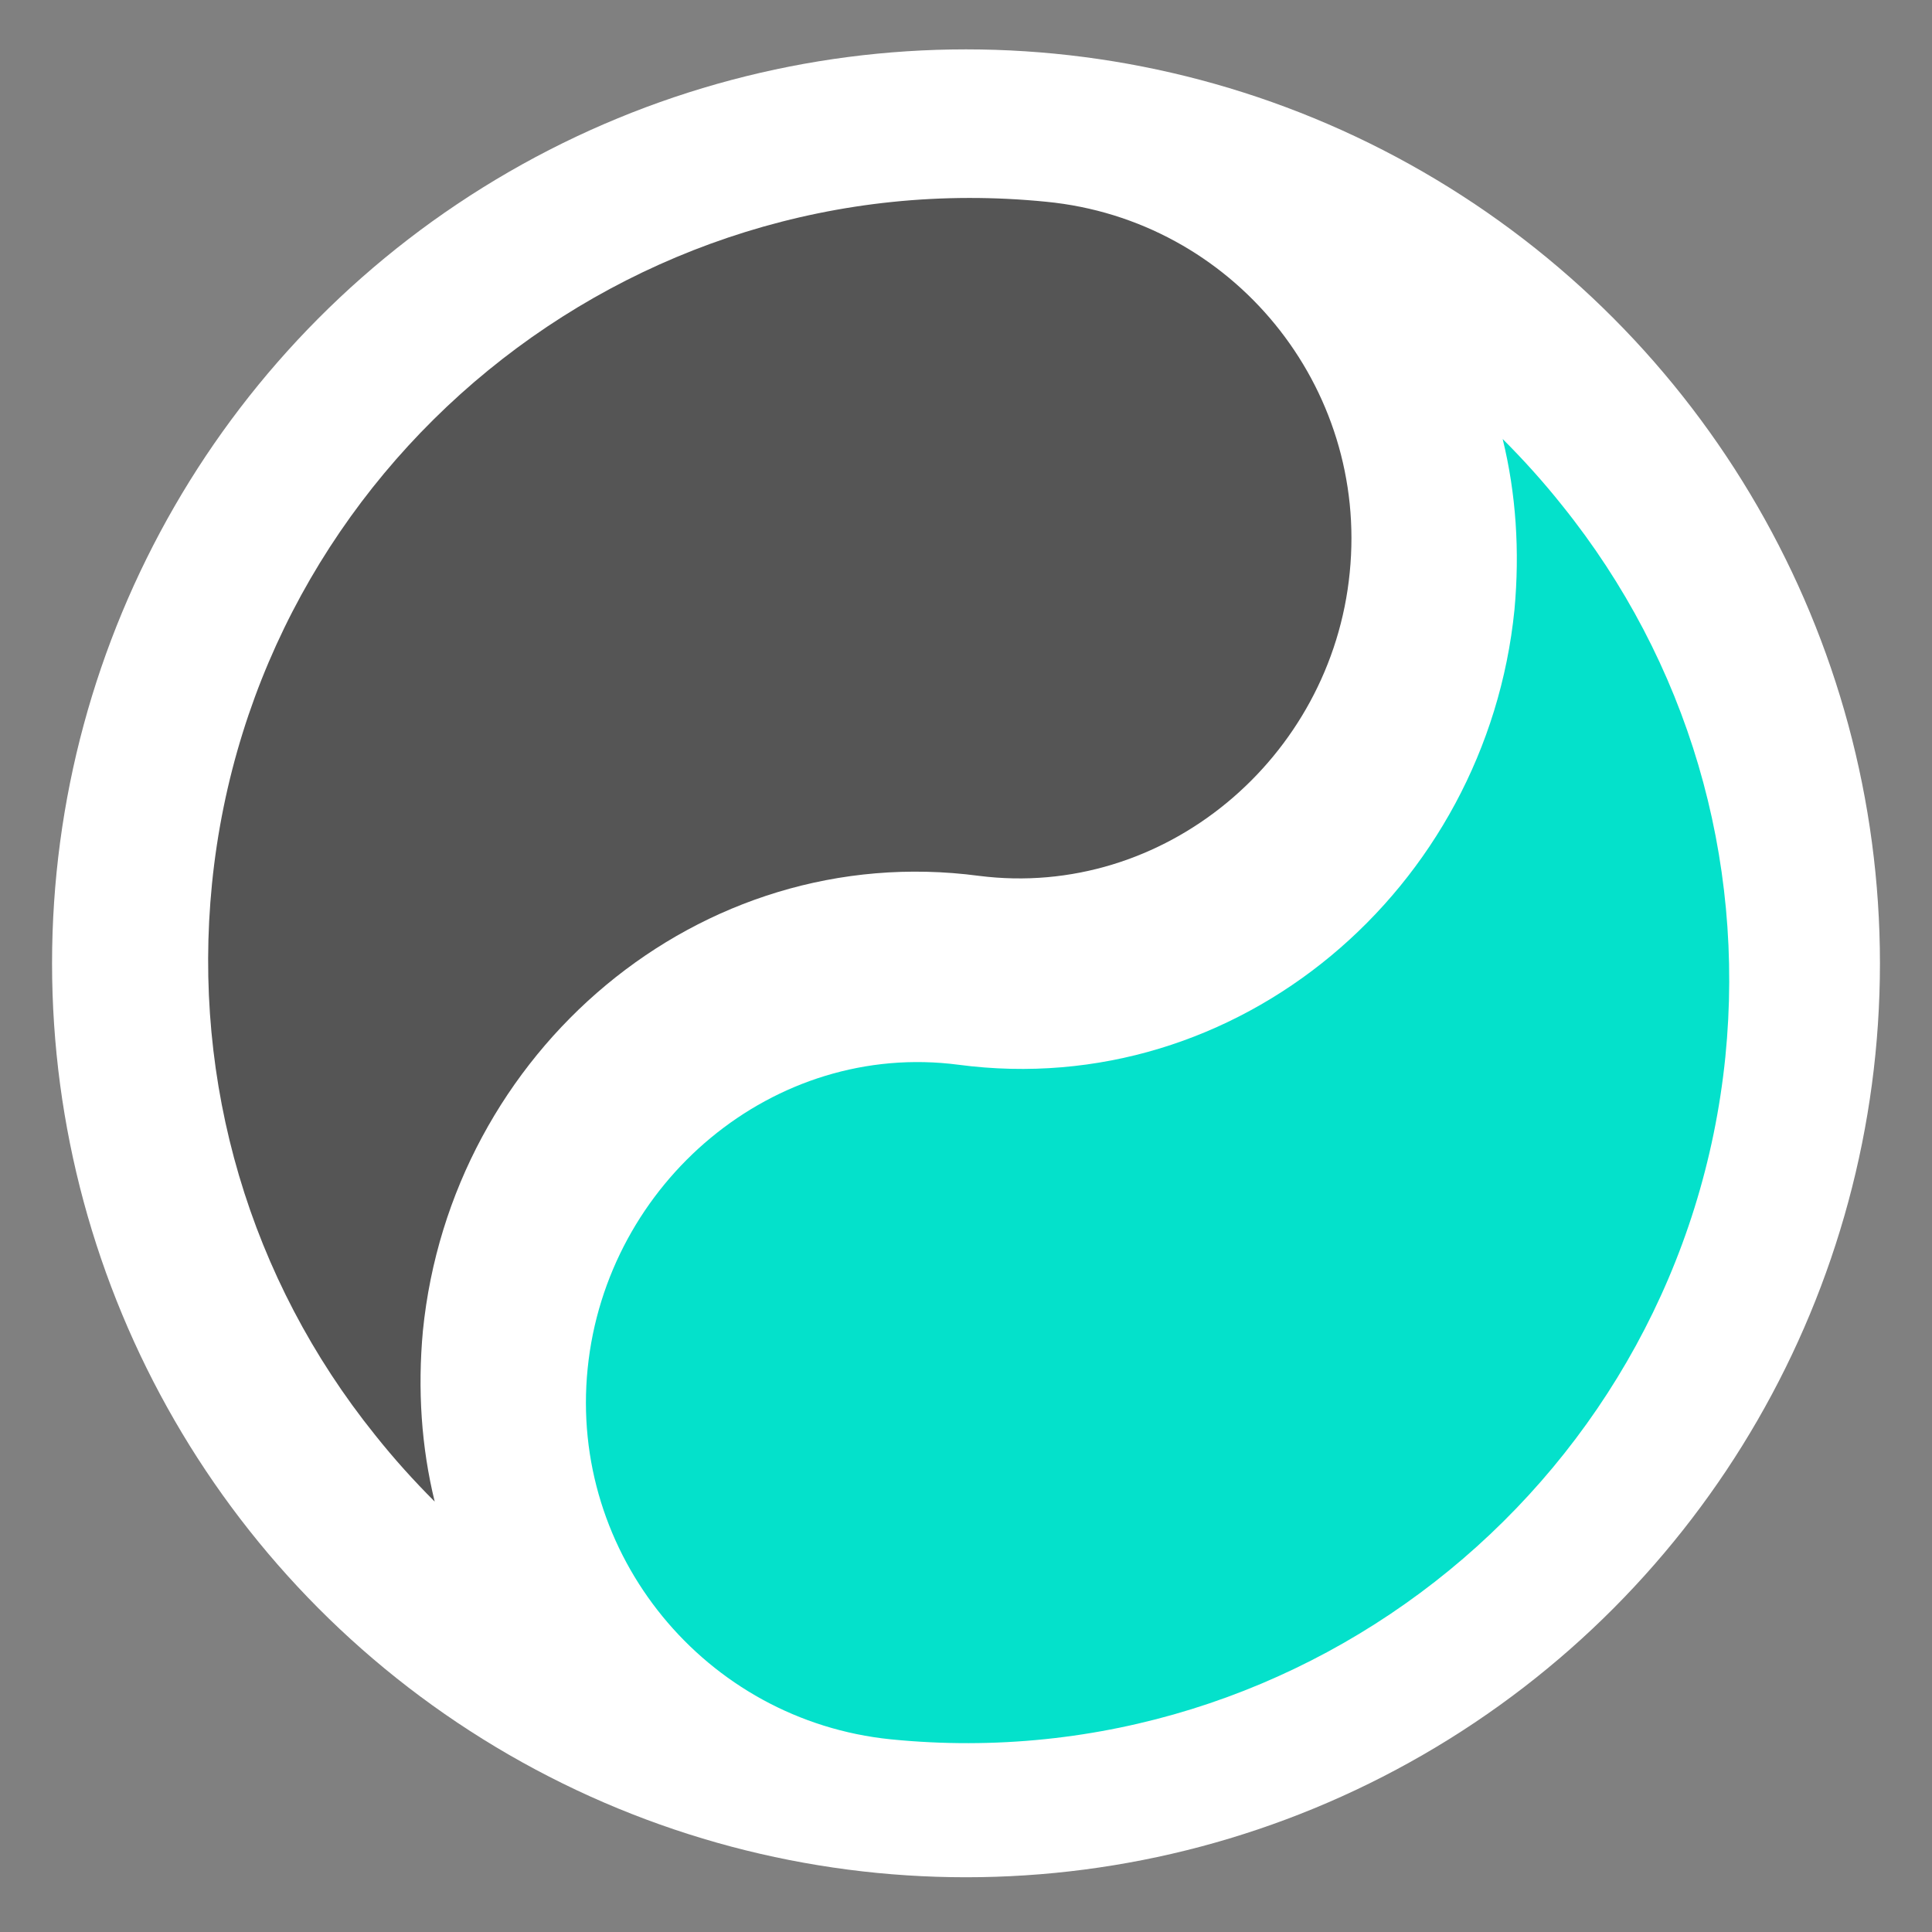
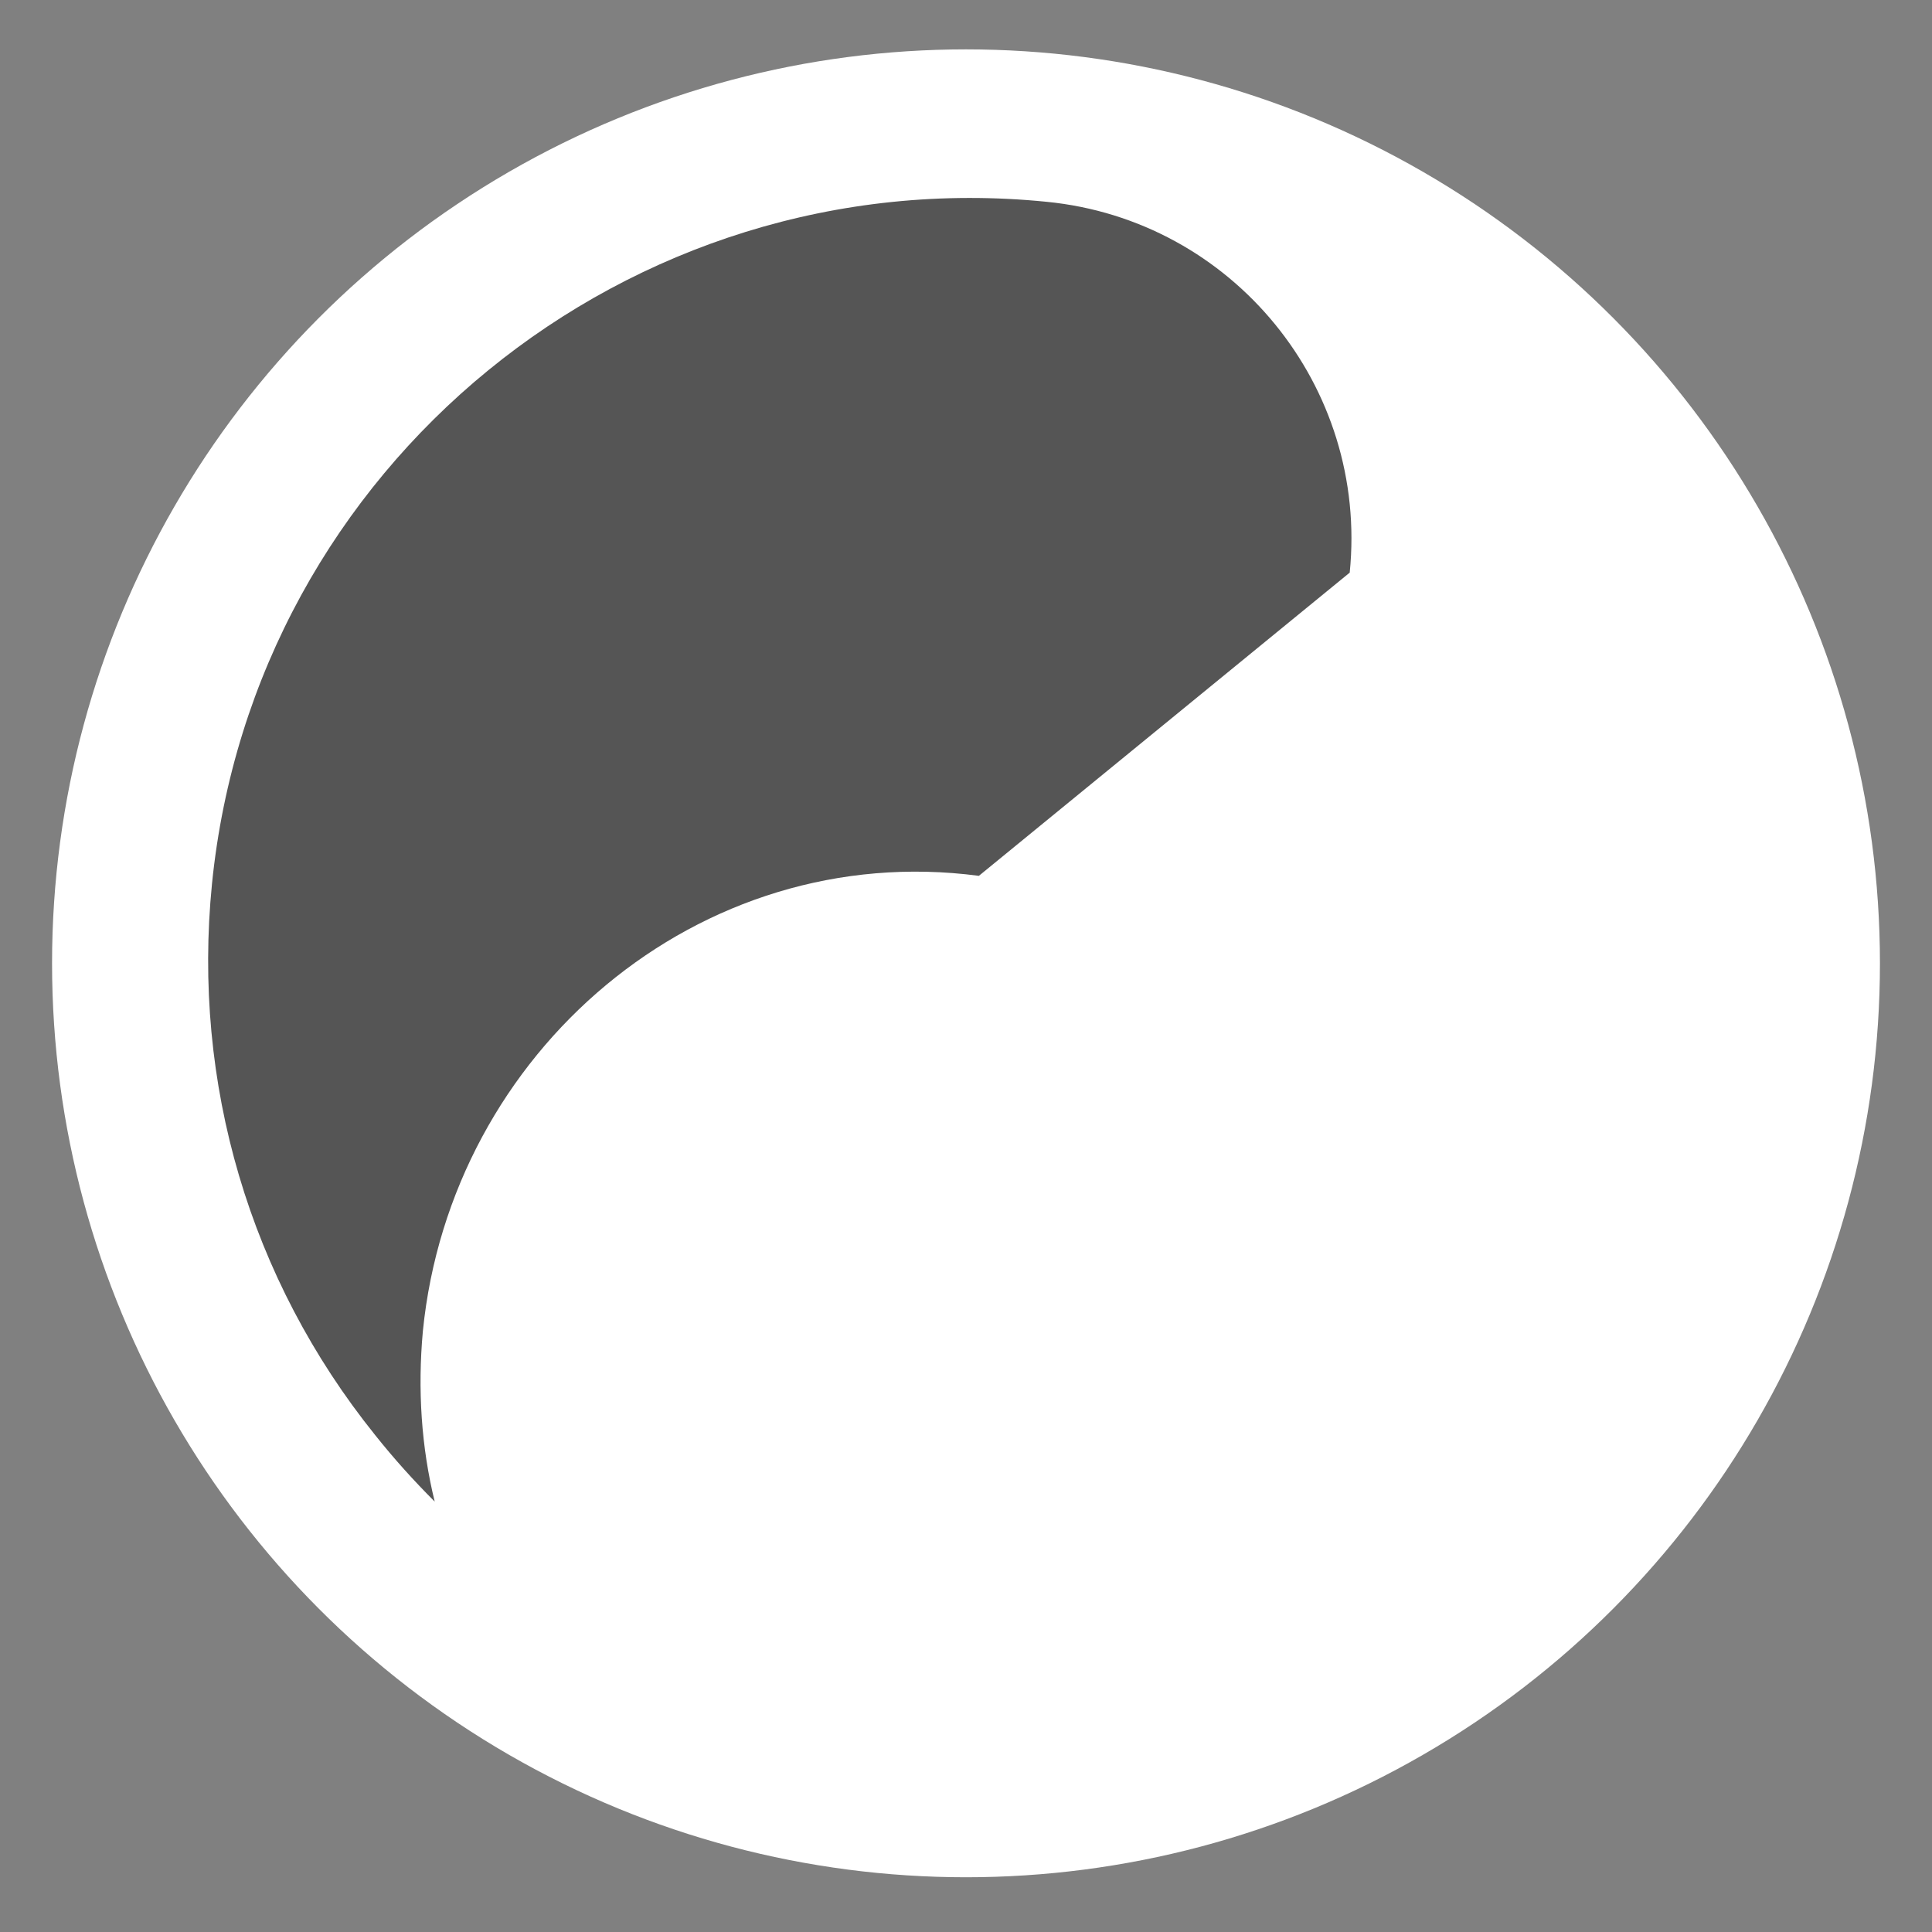
<svg xmlns="http://www.w3.org/2000/svg" version="1.1" id="Layer_1" x="0px" y="0px" viewBox="0 0 360 360" style="enable-background:new 0 0 360 360;" xml:space="preserve">
  <rect x="0" y="0" width="360" height="360" fill="#808080" stroke="none" />
  <style type="text/css">
	.st0{fill:#FFFFFF;}
	.st1{display:none;}
	.st2{display:inline;fill:#04e1cb;}
	.st3{fill:#555555;}
	.st4{fill:#04e1cb;}
</style>
  <circle class="st0" cx="180" cy="179.5" r="170.3" />
  <g id="Layer_2_2_" class="st1">
-     <path class="st2" d="M121.8,80.4V48c0,0,5.6-34,66-34s81.6,65,81.6,65v37.6c0,0-35.5-49.9-87.2-49.9S121.8,80.4,121.8,80.4z" />
-   </g>
-   <path class="st3" d="M251.5,106.7C255,72,229.7,41,195,37.6C117.1,29.8,47.3,86.8,39.5,164.7c-3.7,37.1,7,73.6,30.4,102.7  c3.5,4.4,7.2,8.5,11.1,12.4c-2.5-10.2-3.2-20.9-2.2-31.8c5.2-52,51.4-91.7,103.6-84.8C216.9,167.6,248.1,141.3,251.5,106.7z" />
-   <path class="st4" d="M109.5,255c-3.5,34.6,21.9,65.6,56.5,69.1c77.9,7.8,147.6-49.3,155.5-127.2c3.7-37.1-7-73.6-30.4-102.7  c-3.5-4.4-7.2-8.5-11.1-12.4c2.5,10.2,3.2,20.9,2.2,31.8c-5.2,52-51.4,91.7-103.6,84.8C144.2,193.9,113,220.3,109.5,255z" />
+     </g>
+   <path class="st3" d="M251.5,106.7C255,72,229.7,41,195,37.6C117.1,29.8,47.3,86.8,39.5,164.7c-3.7,37.1,7,73.6,30.4,102.7  c3.5,4.4,7.2,8.5,11.1,12.4c-2.5-10.2-3.2-20.9-2.2-31.8c5.2-52,51.4-91.7,103.6-84.8z" />
</svg>